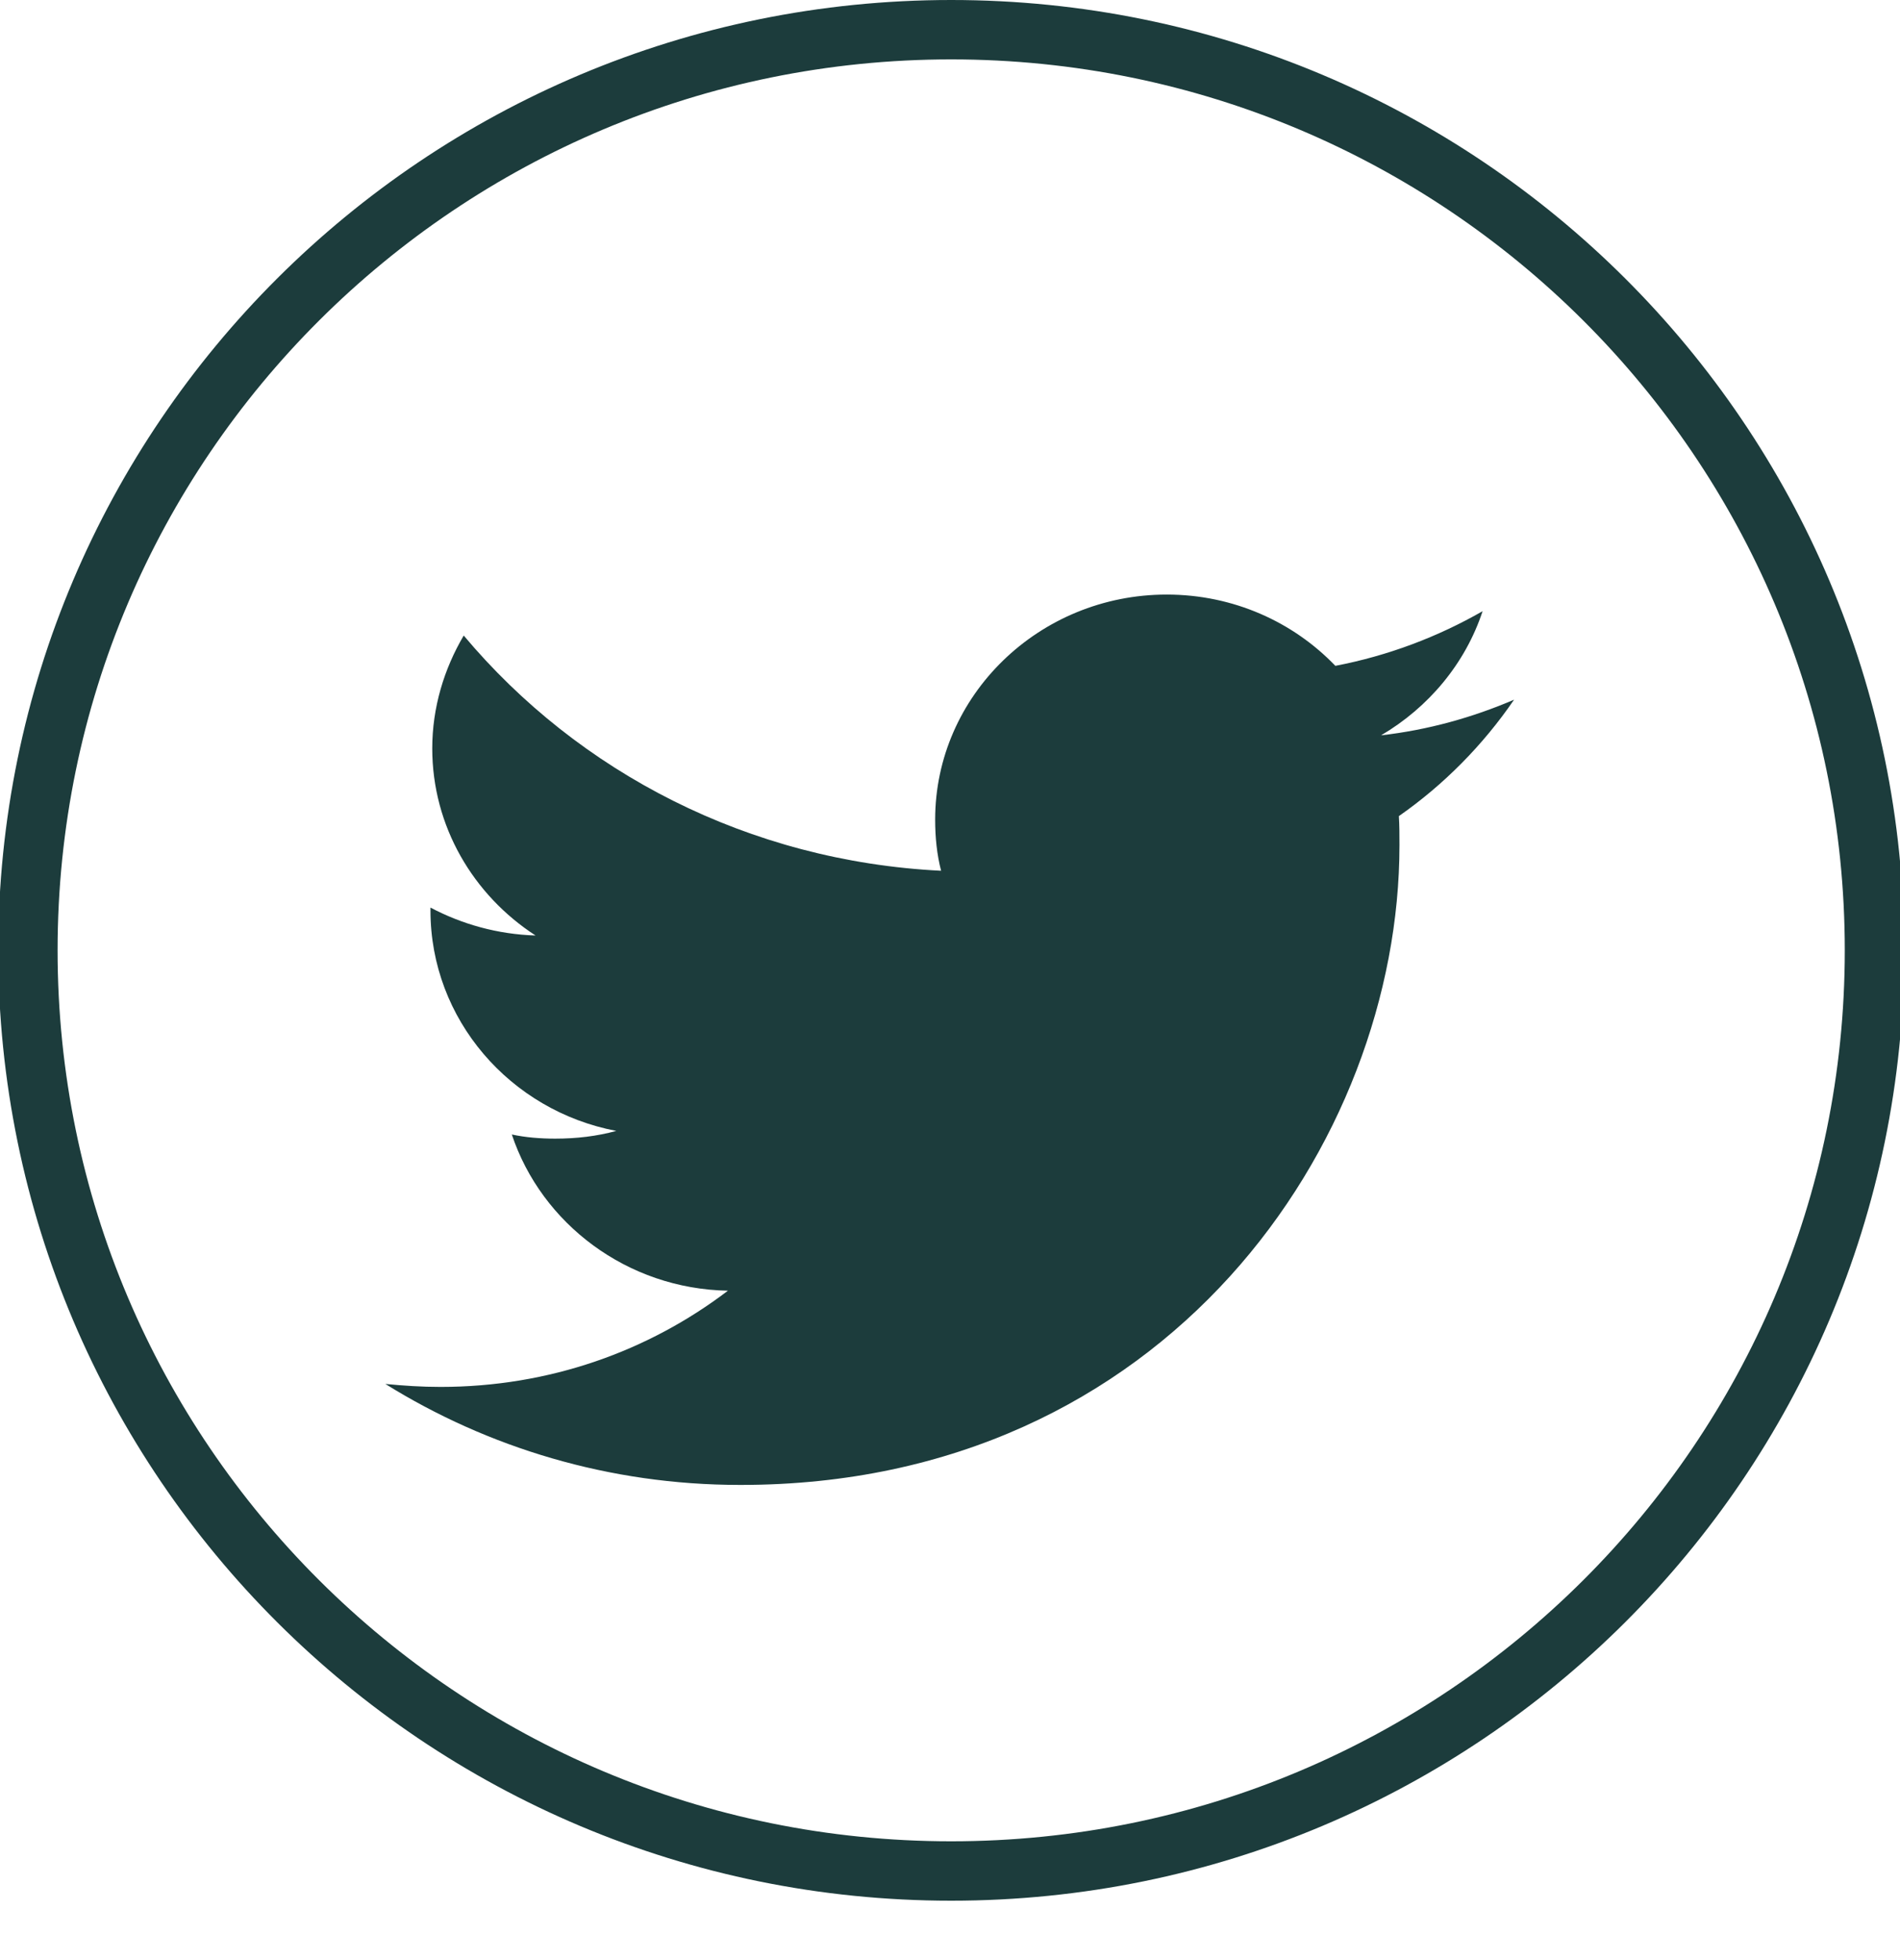
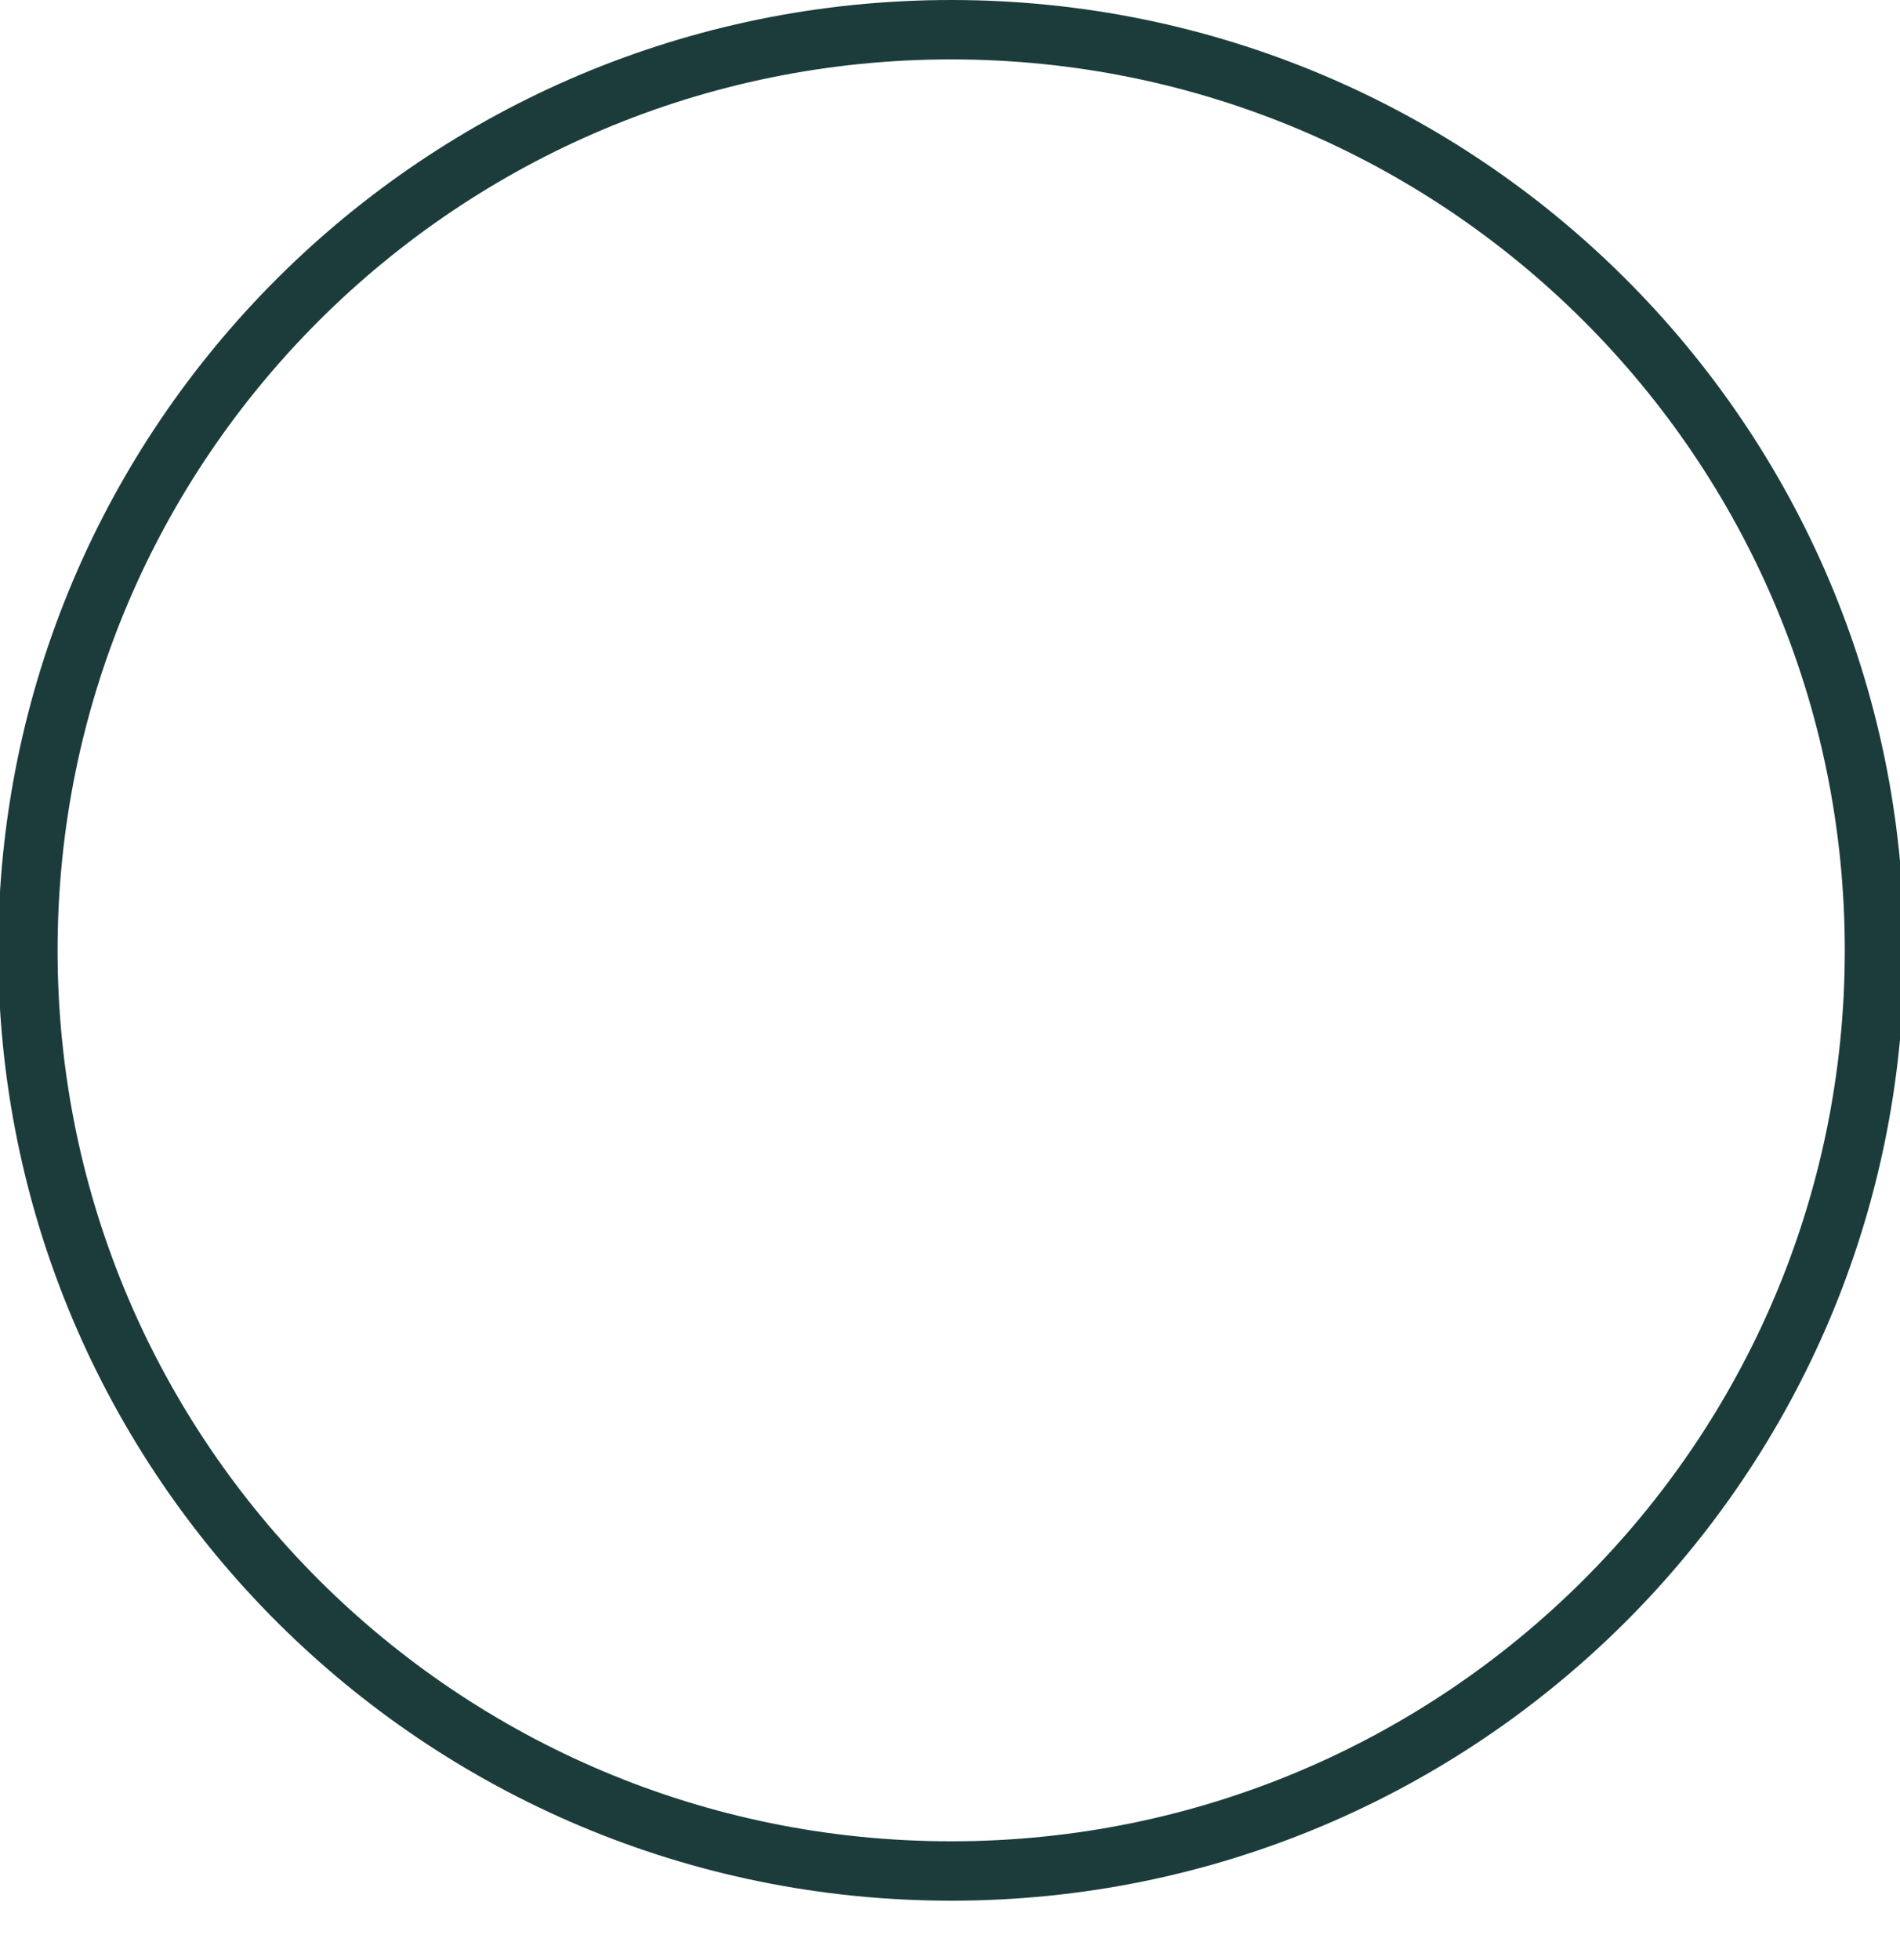
<svg xmlns="http://www.w3.org/2000/svg" id="Ebene_1" width="32" height="33" viewBox="0 0 32 33">
  <defs>
    <style>.cls-1{fill:#1c3c3c;}.cls-2{fill:none;stroke:#1c3c3c;}</style>
  </defs>
  <path class="cls-2" d="M31.57,16c0,8.56-6.96,15.5-15.55,15.5S.47,24.56,.47,16,7.43,.5,16.02,.5s15.55,6.94,15.55,15.5Z" />
-   <path class="cls-1" d="M12.48,25c7.17,0,11.09-5.77,11.09-10.77,0-.16,0-.33-.01-.49,.76-.53,1.42-1.2,1.94-1.96-.7,.3-1.45,.51-2.24,.6,.8-.47,1.42-1.21,1.71-2.09-.75,.43-1.59,.75-2.48,.92-.71-.74-1.72-1.2-2.84-1.2-2.15,0-3.9,1.7-3.9,3.79,0,.3,.03,.59,.1,.86-3.24-.16-6.11-1.66-8.04-3.96-.33,.56-.53,1.21-.53,1.9,0,1.31,.69,2.47,1.74,3.15-.64-.02-1.24-.19-1.77-.47v.05c0,1.83,1.34,3.37,3.13,3.71-.33,.09-.67,.13-1.03,.13-.25,0-.5-.02-.73-.07,.5,1.5,1.94,2.6,3.64,2.63-1.34,1.02-3.01,1.62-4.84,1.62-.32,0-.62-.02-.93-.05,1.72,1.07,3.77,1.7,5.97,1.7h.02Z" />
</svg>